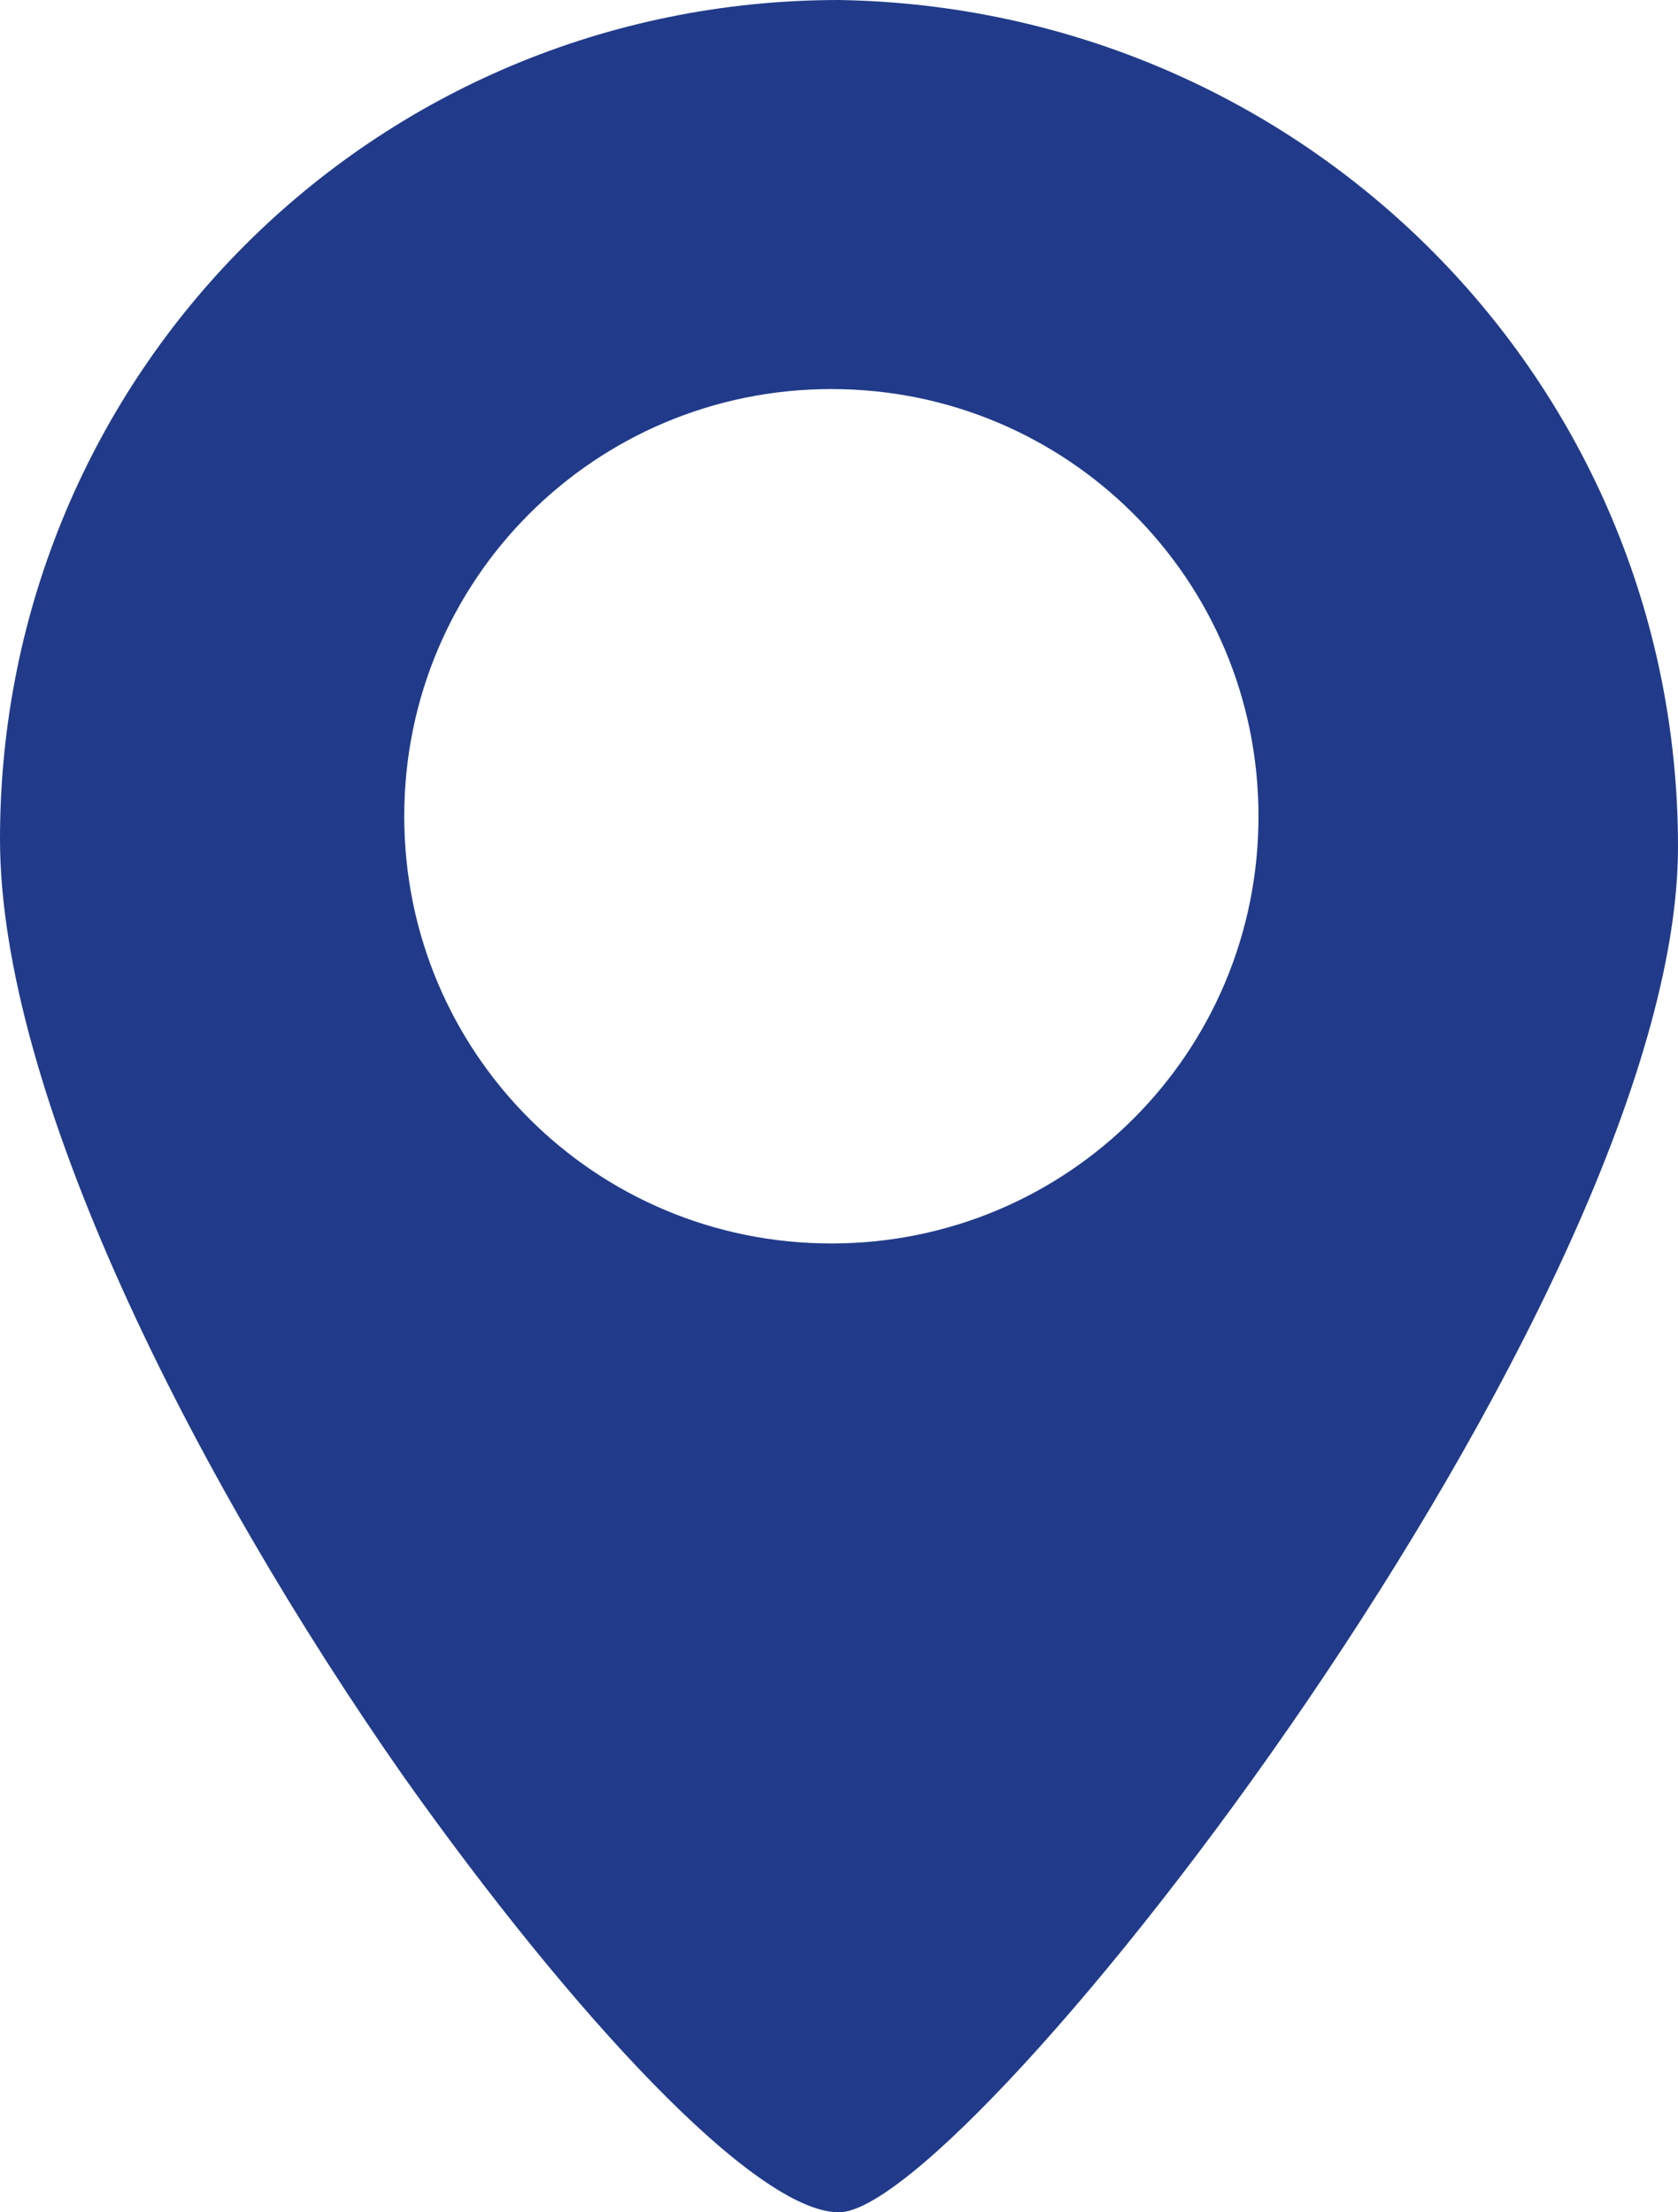
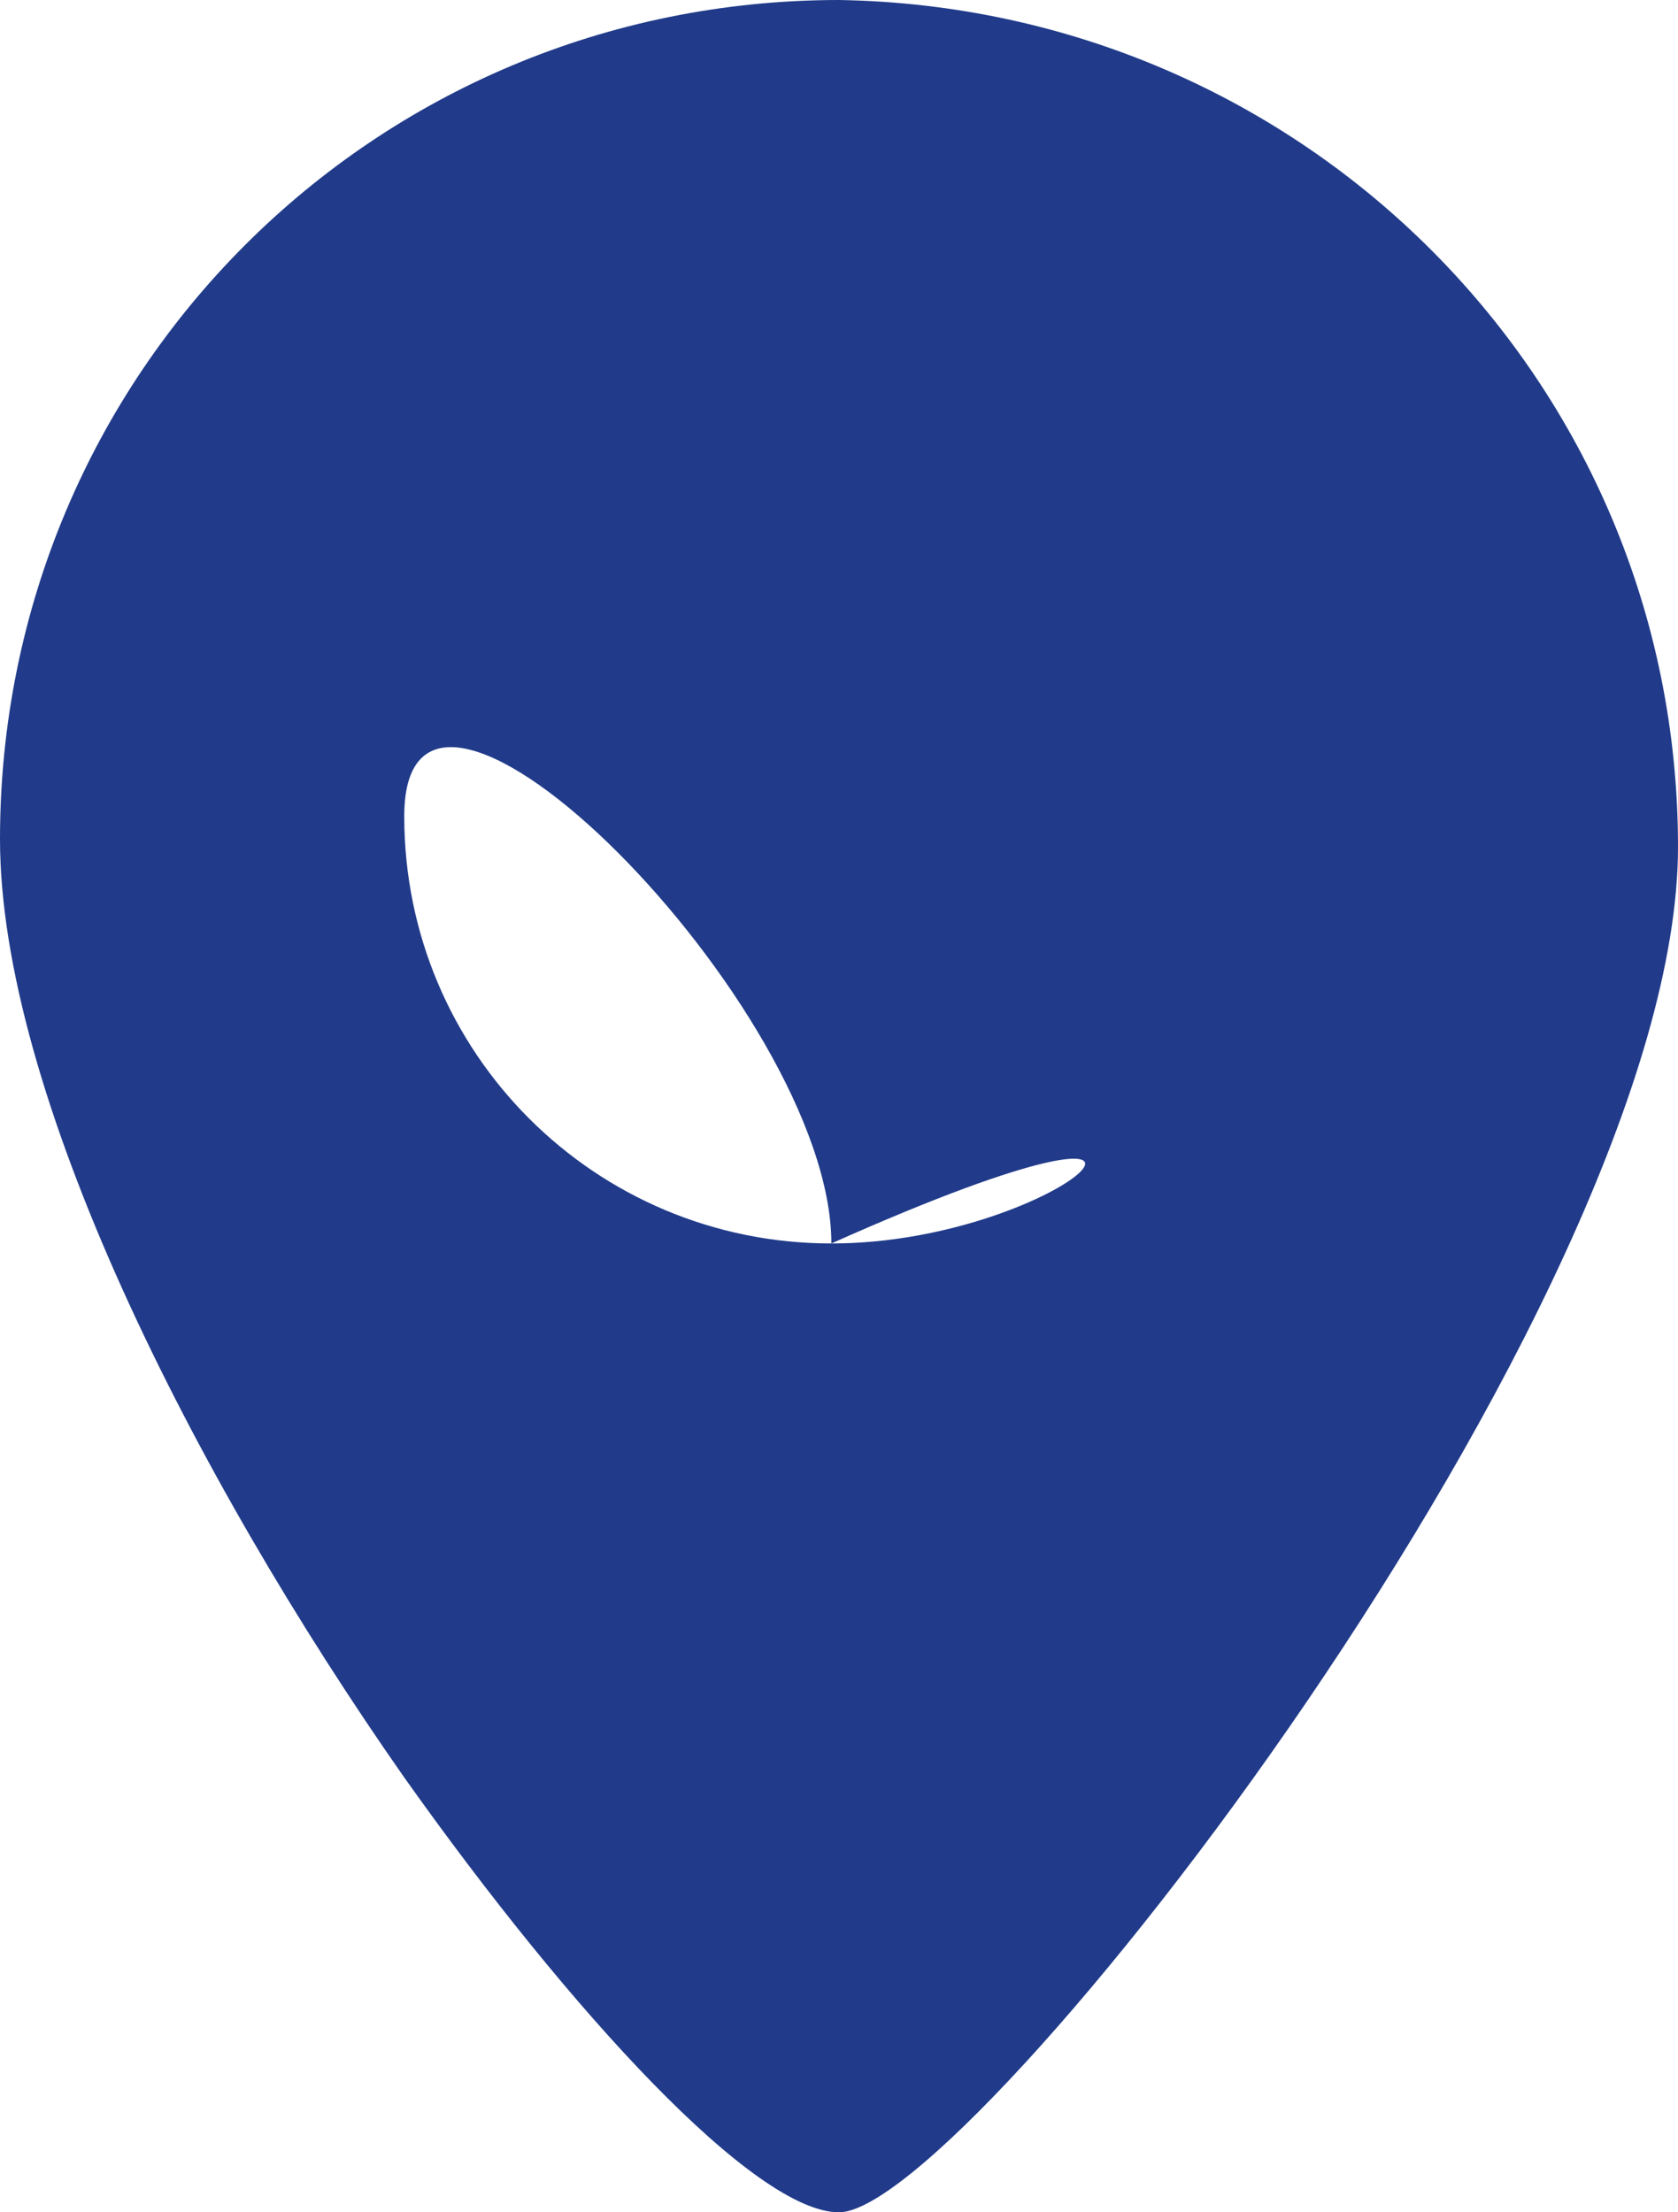
<svg xmlns="http://www.w3.org/2000/svg" version="1.1" id="Ebene_1" x="0px" y="0px" width="22px" height="29px" viewBox="0 0 22 29" style="enable-background:new 0 0 22 29;" xml:space="preserve">
  <style type="text/css">
	.st0{fill:#213B8A;}
</style>
-   <path id="mapmarker_00000026157150232660004870000017461057487146157216_" class="st0" d="M11,0C4.9,0,0,4.9,0,11c0,0,0,0,0,0l0,0  c0,3.3,2.5,8.3,5.3,12.3C7.5,26.4,9.9,29,11,29c1.7,0,11-11.9,11-17.9C22,5,17.1,0.1,11,0z M10.9,16.3c-3.1,0-5.6-2.5-5.6-5.6  s2.5-5.6,5.6-5.6s5.6,2.5,5.6,5.6l0,0l0,0C16.5,13.8,14,16.3,10.9,16.3z" />
+   <path id="mapmarker_00000026157150232660004870000017461057487146157216_" class="st0" d="M11,0C4.9,0,0,4.9,0,11c0,0,0,0,0,0l0,0  c0,3.3,2.5,8.3,5.3,12.3C7.5,26.4,9.9,29,11,29c1.7,0,11-11.9,11-17.9C22,5,17.1,0.1,11,0z M10.9,16.3c-3.1,0-5.6-2.5-5.6-5.6  s5.6,2.5,5.6,5.6l0,0l0,0C16.5,13.8,14,16.3,10.9,16.3z" />
</svg>